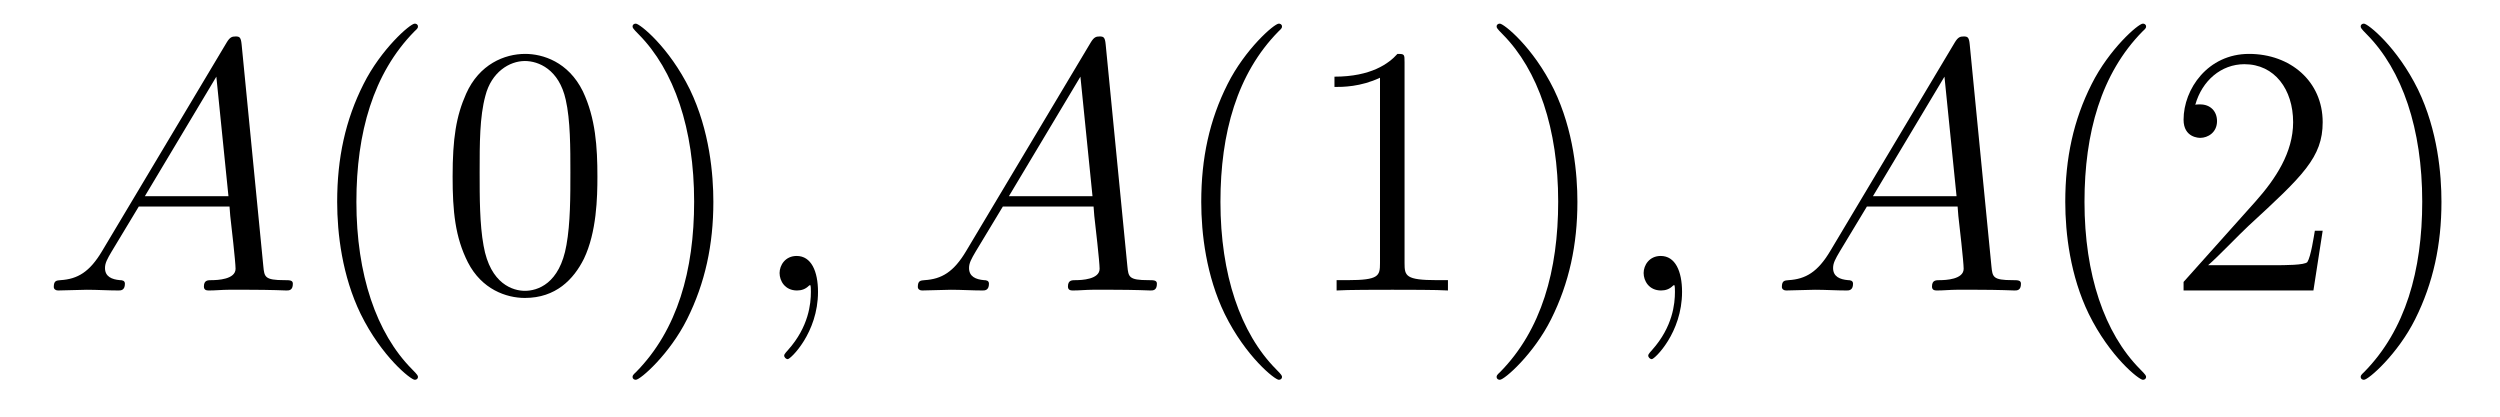
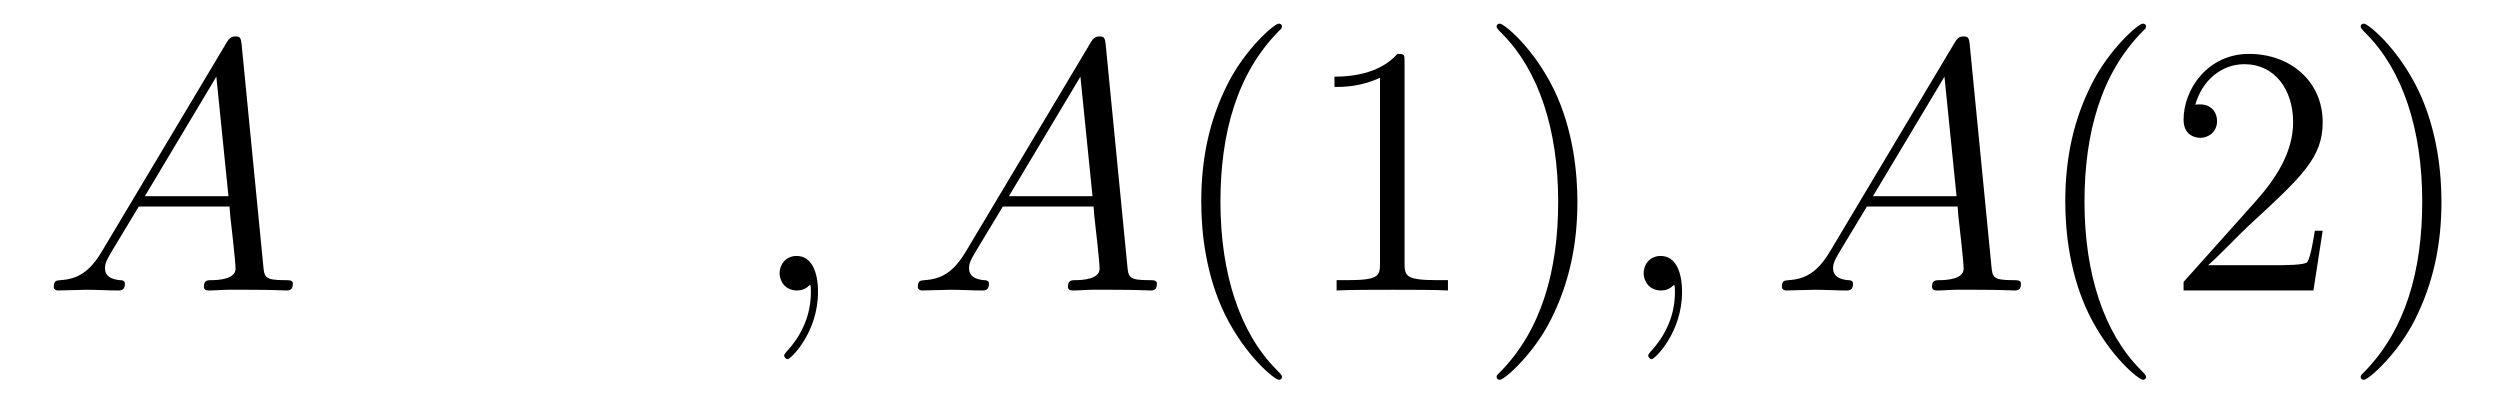
<svg xmlns="http://www.w3.org/2000/svg" version="1.1" width="84pt" height="14pt" viewBox="0 -14 84 14">
  <g id="page1">
    <g transform="matrix(1 0 0 -1 -127 650)">
      <path d="M130.432 655.567C130.014 654.862 129.608 654.622 129.033 654.587C128.902 654.575 128.807 654.575 128.807 654.36C128.807 654.288 128.866 654.24 128.95 654.24C129.165 654.24 129.703 654.264 129.918 654.264C130.265 654.264 130.647 654.24 130.982 654.24C131.054 654.24 131.197 654.24 131.197 654.467C131.197 654.575 131.102 654.587 131.03 654.587C130.755 654.611 130.528 654.706 130.528 654.993C130.528 655.16 130.6 655.292 130.755 655.555L131.663 657.061H134.712C134.724 656.953 134.724 656.858 134.736 656.75C134.772 656.44 134.915 655.196 134.915 654.969C134.915 654.611 134.305 654.587 134.114 654.587C133.983 654.587 133.851 654.587 133.851 654.372C133.851 654.24 133.959 654.24 134.03 654.24C134.233 654.24 134.473 654.264 134.676 654.264H135.357C136.087 654.264 136.613 654.24 136.624 654.24C136.708 654.24 136.84 654.24 136.84 654.467C136.84 654.587 136.732 654.587 136.553 654.587C135.895 654.587 135.883 654.694 135.848 655.053L135.118 662.512C135.094 662.751 135.047 662.775 134.915 662.775C134.795 662.775 134.724 662.751 134.616 662.572L130.432 655.567ZM131.867 657.408L134.269 661.424L134.676 657.408H131.867Z" />
-       <path d="M141.043 651.335C141.043 651.371 141.043 651.395 140.84 651.598C139.644 652.806 138.975 654.778 138.975 657.217C138.975 659.536 139.537 661.532 140.923 662.943C141.043 663.05 141.043 663.074 141.043 663.11C141.043 663.182 140.983 663.206 140.935 663.206C140.78 663.206 139.8 662.345 139.214 661.173C138.604 659.966 138.329 658.687 138.329 657.217C138.329 656.152 138.497 654.73 139.118 653.451C139.823 652.017 140.804 651.239 140.935 651.239C140.983 651.239 141.043 651.263 141.043 651.335ZM147.073 658.065C147.073 659.058 147.013 660.026 146.583 660.934C146.093 661.927 145.232 662.189 144.646 662.189C143.953 662.189 143.104 661.843 142.662 660.851C142.327 660.097 142.208 659.356 142.208 658.065C142.208 656.906 142.291 656.033 142.722 655.184C143.188 654.276 144.013 653.989 144.635 653.989C145.675 653.989 146.272 654.611 146.619 655.304C147.049 656.2 147.073 657.372 147.073 658.065ZM144.635 654.228C144.252 654.228 143.475 654.443 143.248 655.746C143.116 656.463 143.116 657.372 143.116 658.209C143.116 659.189 143.116 660.073 143.308 660.779C143.511 661.58 144.121 661.95 144.635 661.95C145.089 661.95 145.782 661.675 146.009 660.648C146.165 659.966 146.165 659.022 146.165 658.209C146.165 657.408 146.165 656.499 146.033 655.77C145.806 654.455 145.053 654.228 144.635 654.228ZM150.969 657.217C150.969 658.125 150.849 659.607 150.18 660.994C149.475 662.428 148.494 663.206 148.363 663.206C148.315 663.206 148.255 663.182 148.255 663.11C148.255 663.074 148.255 663.05 148.458 662.847C149.654 661.64 150.323 659.667 150.323 657.228C150.323 654.909 149.761 652.913 148.374 651.502C148.255 651.395 148.255 651.371 148.255 651.335C148.255 651.263 148.315 651.239 148.363 651.239C148.518 651.239 149.498 652.1 150.084 653.272C150.694 654.491 150.969 655.782 150.969 657.217Z" />
      <path d="M154.485 654.192C154.485 654.886 154.258 655.4 153.768 655.4C153.385 655.4 153.194 655.089 153.194 654.826C153.194 654.563 153.373 654.24 153.78 654.24C153.935 654.24 154.066 654.288 154.174 654.395C154.198 654.419 154.21 654.419 154.222 654.419C154.246 654.419 154.246 654.252 154.246 654.192C154.246 653.798 154.174 653.021 153.481 652.244C153.349 652.1 153.349 652.076 153.349 652.053C153.349 651.993 153.409 651.933 153.469 651.933C153.564 651.933 154.485 652.818 154.485 654.192Z" />
      <path d="M159.464 655.567C159.046 654.862 158.64 654.622 158.066 654.587C157.934 654.575 157.839 654.575 157.839 654.36C157.839 654.288 157.898 654.24 157.982 654.24C158.197 654.24 158.735 654.264 158.95 654.264C159.297 654.264 159.68 654.24 160.014 654.24C160.086 654.24 160.229 654.24 160.229 654.467C160.229 654.575 160.134 654.587 160.062 654.587C159.787 654.611 159.56 654.706 159.56 654.993C159.56 655.16 159.632 655.292 159.787 655.555L160.696 657.061H163.744C163.756 656.953 163.756 656.858 163.768 656.75C163.804 656.44 163.947 655.196 163.947 654.969C163.947 654.611 163.338 654.587 163.146 654.587C163.015 654.587 162.883 654.587 162.883 654.372C162.883 654.24 162.991 654.24 163.062 654.24C163.266 654.24 163.505 654.264 163.708 654.264H164.389C165.119 654.264 165.645 654.24 165.657 654.24C165.74 654.24 165.872 654.24 165.872 654.467C165.872 654.587 165.764 654.587 165.585 654.587C164.928 654.587 164.915 654.694 164.88 655.053L164.15 662.512C164.127 662.751 164.079 662.775 163.947 662.775C163.827 662.775 163.756 662.751 163.648 662.572L159.464 655.567ZM160.899 657.408L163.302 661.424L163.708 657.408H160.899Z" />
      <path d="M170.075 651.335C170.075 651.371 170.075 651.395 169.872 651.598C168.677 652.806 168.007 654.778 168.007 657.217C168.007 659.536 168.569 661.532 169.956 662.943C170.075 663.05 170.075 663.074 170.075 663.11C170.075 663.182 170.015 663.206 169.968 663.206C169.812 663.206 168.832 662.345 168.246 661.173C167.637 659.966 167.362 658.687 167.362 657.217C167.362 656.152 167.529 654.73 168.15 653.451C168.856 652.017 169.836 651.239 169.968 651.239C170.015 651.239 170.075 651.263 170.075 651.335ZM174.193 661.902C174.193 662.178 174.193 662.189 173.954 662.189C173.667 661.867 173.069 661.424 171.838 661.424V661.078C172.113 661.078 172.71 661.078 173.368 661.388V655.16C173.368 654.73 173.332 654.587 172.28 654.587H171.91V654.24C172.232 654.264 173.392 654.264 173.786 654.264C174.181 654.264 175.328 654.264 175.651 654.24V654.587H175.281C174.229 654.587 174.193 654.73 174.193 655.16V661.902ZM180.001 657.217C180.001 658.125 179.881 659.607 179.212 660.994C178.507 662.428 177.526 663.206 177.395 663.206C177.347 663.206 177.287 663.182 177.287 663.11C177.287 663.074 177.287 663.05 177.49 662.847C178.686 661.64 179.355 659.667 179.355 657.228C179.355 654.909 178.794 652.913 177.407 651.502C177.287 651.395 177.287 651.371 177.287 651.335C177.287 651.263 177.347 651.239 177.395 651.239C177.55 651.239 178.53 652.1 179.116 653.272C179.726 654.491 180.001 655.782 180.001 657.217Z" />
      <path d="M183.517 654.192C183.517 654.886 183.29 655.4 182.8 655.4C182.417 655.4 182.226 655.089 182.226 654.826C182.226 654.563 182.406 654.24 182.812 654.24C182.967 654.24 183.099 654.288 183.206 654.395C183.23 654.419 183.242 654.419 183.254 654.419C183.278 654.419 183.278 654.252 183.278 654.192C183.278 653.798 183.206 653.021 182.513 652.244C182.381 652.1 182.381 652.076 182.381 652.053C182.381 651.993 182.441 651.933 182.501 651.933C182.597 651.933 183.517 652.818 183.517 654.192Z" />
      <path d="M188.497 655.567C188.078 654.862 187.672 654.622 187.098 654.587C186.967 654.575 186.871 654.575 186.871 654.36C186.871 654.288 186.931 654.24 187.014 654.24C187.229 654.24 187.767 654.264 187.983 654.264C188.329 654.264 188.712 654.24 189.047 654.24C189.118 654.24 189.262 654.24 189.262 654.467C189.262 654.575 189.166 654.587 189.094 654.587C188.819 654.611 188.592 654.706 188.592 654.993C188.592 655.16 188.664 655.292 188.819 655.555L189.728 657.061H192.776C192.788 656.953 192.788 656.858 192.8 656.75C192.836 656.44 192.979 655.196 192.979 654.969C192.979 654.611 192.37 654.587 192.179 654.587C192.047 654.587 191.915 654.587 191.915 654.372C191.915 654.24 192.023 654.24 192.095 654.24C192.298 654.24 192.538 654.264 192.74 654.264H193.422C194.15 654.264 194.677 654.24 194.689 654.24C194.772 654.24 194.904 654.24 194.904 654.467C194.904 654.587 194.796 654.587 194.617 654.587C193.96 654.587 193.948 654.694 193.912 655.053L193.182 662.512C193.159 662.751 193.111 662.775 192.979 662.775C192.859 662.775 192.788 662.751 192.68 662.572L188.497 655.567ZM189.931 657.408L192.334 661.424L192.74 657.408H189.931Z" />
      <path d="M199.108 651.335C199.108 651.371 199.108 651.395 198.904 651.598C197.708 652.806 197.039 654.778 197.039 657.217C197.039 659.536 197.6 661.532 198.988 662.943C199.108 663.05 199.108 663.074 199.108 663.11C199.108 663.182 199.048 663.206 199 663.206C198.845 663.206 197.864 662.345 197.279 661.173C196.669 659.966 196.393 658.687 196.393 657.217C196.393 656.152 196.561 654.73 197.183 653.451C197.888 652.017 198.868 651.239 199 651.239C199.048 651.239 199.108 651.263 199.108 651.335ZM205.042 656.248H204.779C204.743 656.045 204.648 655.387 204.528 655.196C204.444 655.089 203.762 655.089 203.405 655.089H201.193C201.516 655.364 202.244 656.129 202.555 656.416C204.372 658.089 205.042 658.711 205.042 659.894C205.042 661.269 203.954 662.189 202.567 662.189C201.181 662.189 200.368 661.006 200.368 659.978C200.368 659.368 200.894 659.368 200.929 659.368C201.181 659.368 201.492 659.547 201.492 659.93C201.492 660.265 201.264 660.492 200.929 660.492C200.822 660.492 200.798 660.492 200.762 660.48C200.989 661.293 201.635 661.843 202.412 661.843C203.428 661.843 204.049 660.994 204.049 659.894C204.049 658.878 203.464 657.993 202.783 657.228L200.368 654.527V654.24H204.731L205.042 656.248ZM209.033 657.217C209.033 658.125 208.914 659.607 208.244 660.994C207.539 662.428 206.558 663.206 206.428 663.206C206.38 663.206 206.32 663.182 206.32 663.11C206.32 663.074 206.32 663.05 206.522 662.847C207.719 661.64 208.387 659.667 208.387 657.228C208.387 654.909 207.826 652.913 206.438 651.502C206.32 651.395 206.32 651.371 206.32 651.335C206.32 651.263 206.38 651.239 206.428 651.239C206.582 651.239 207.563 652.1 208.148 653.272C208.758 654.491 209.033 655.782 209.033 657.217Z" />
    </g>
  </g>
</svg>